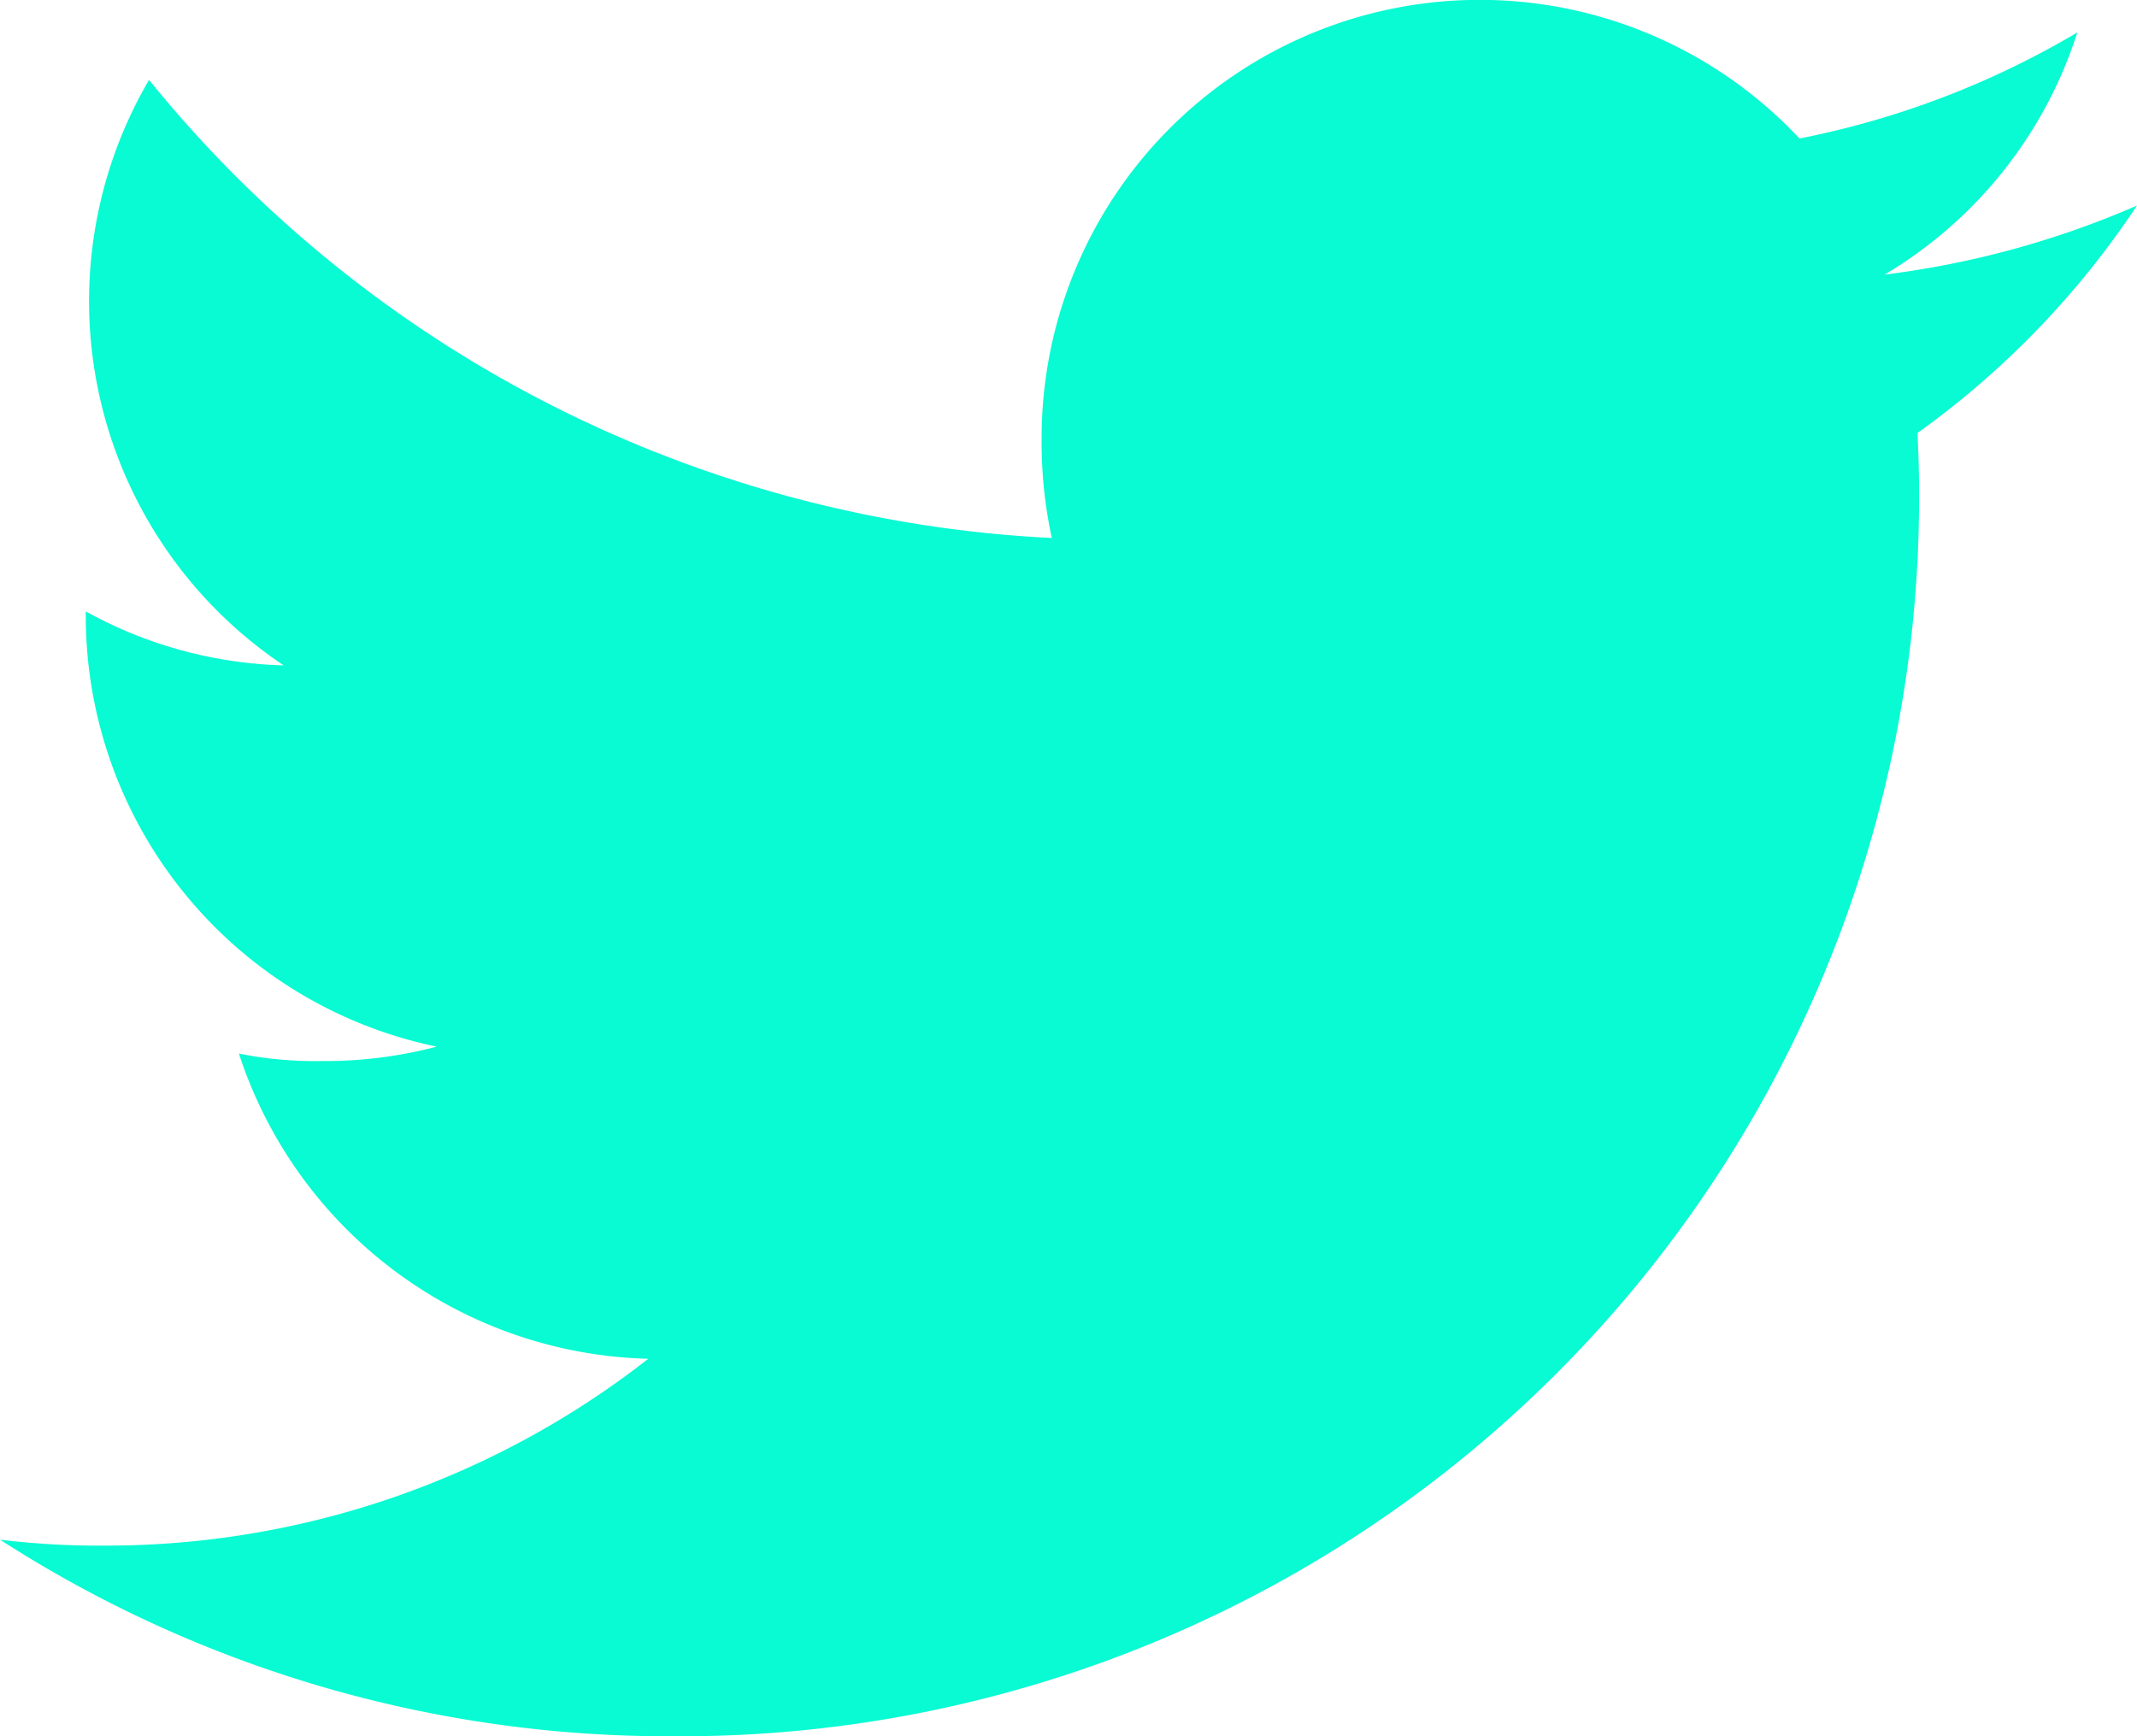
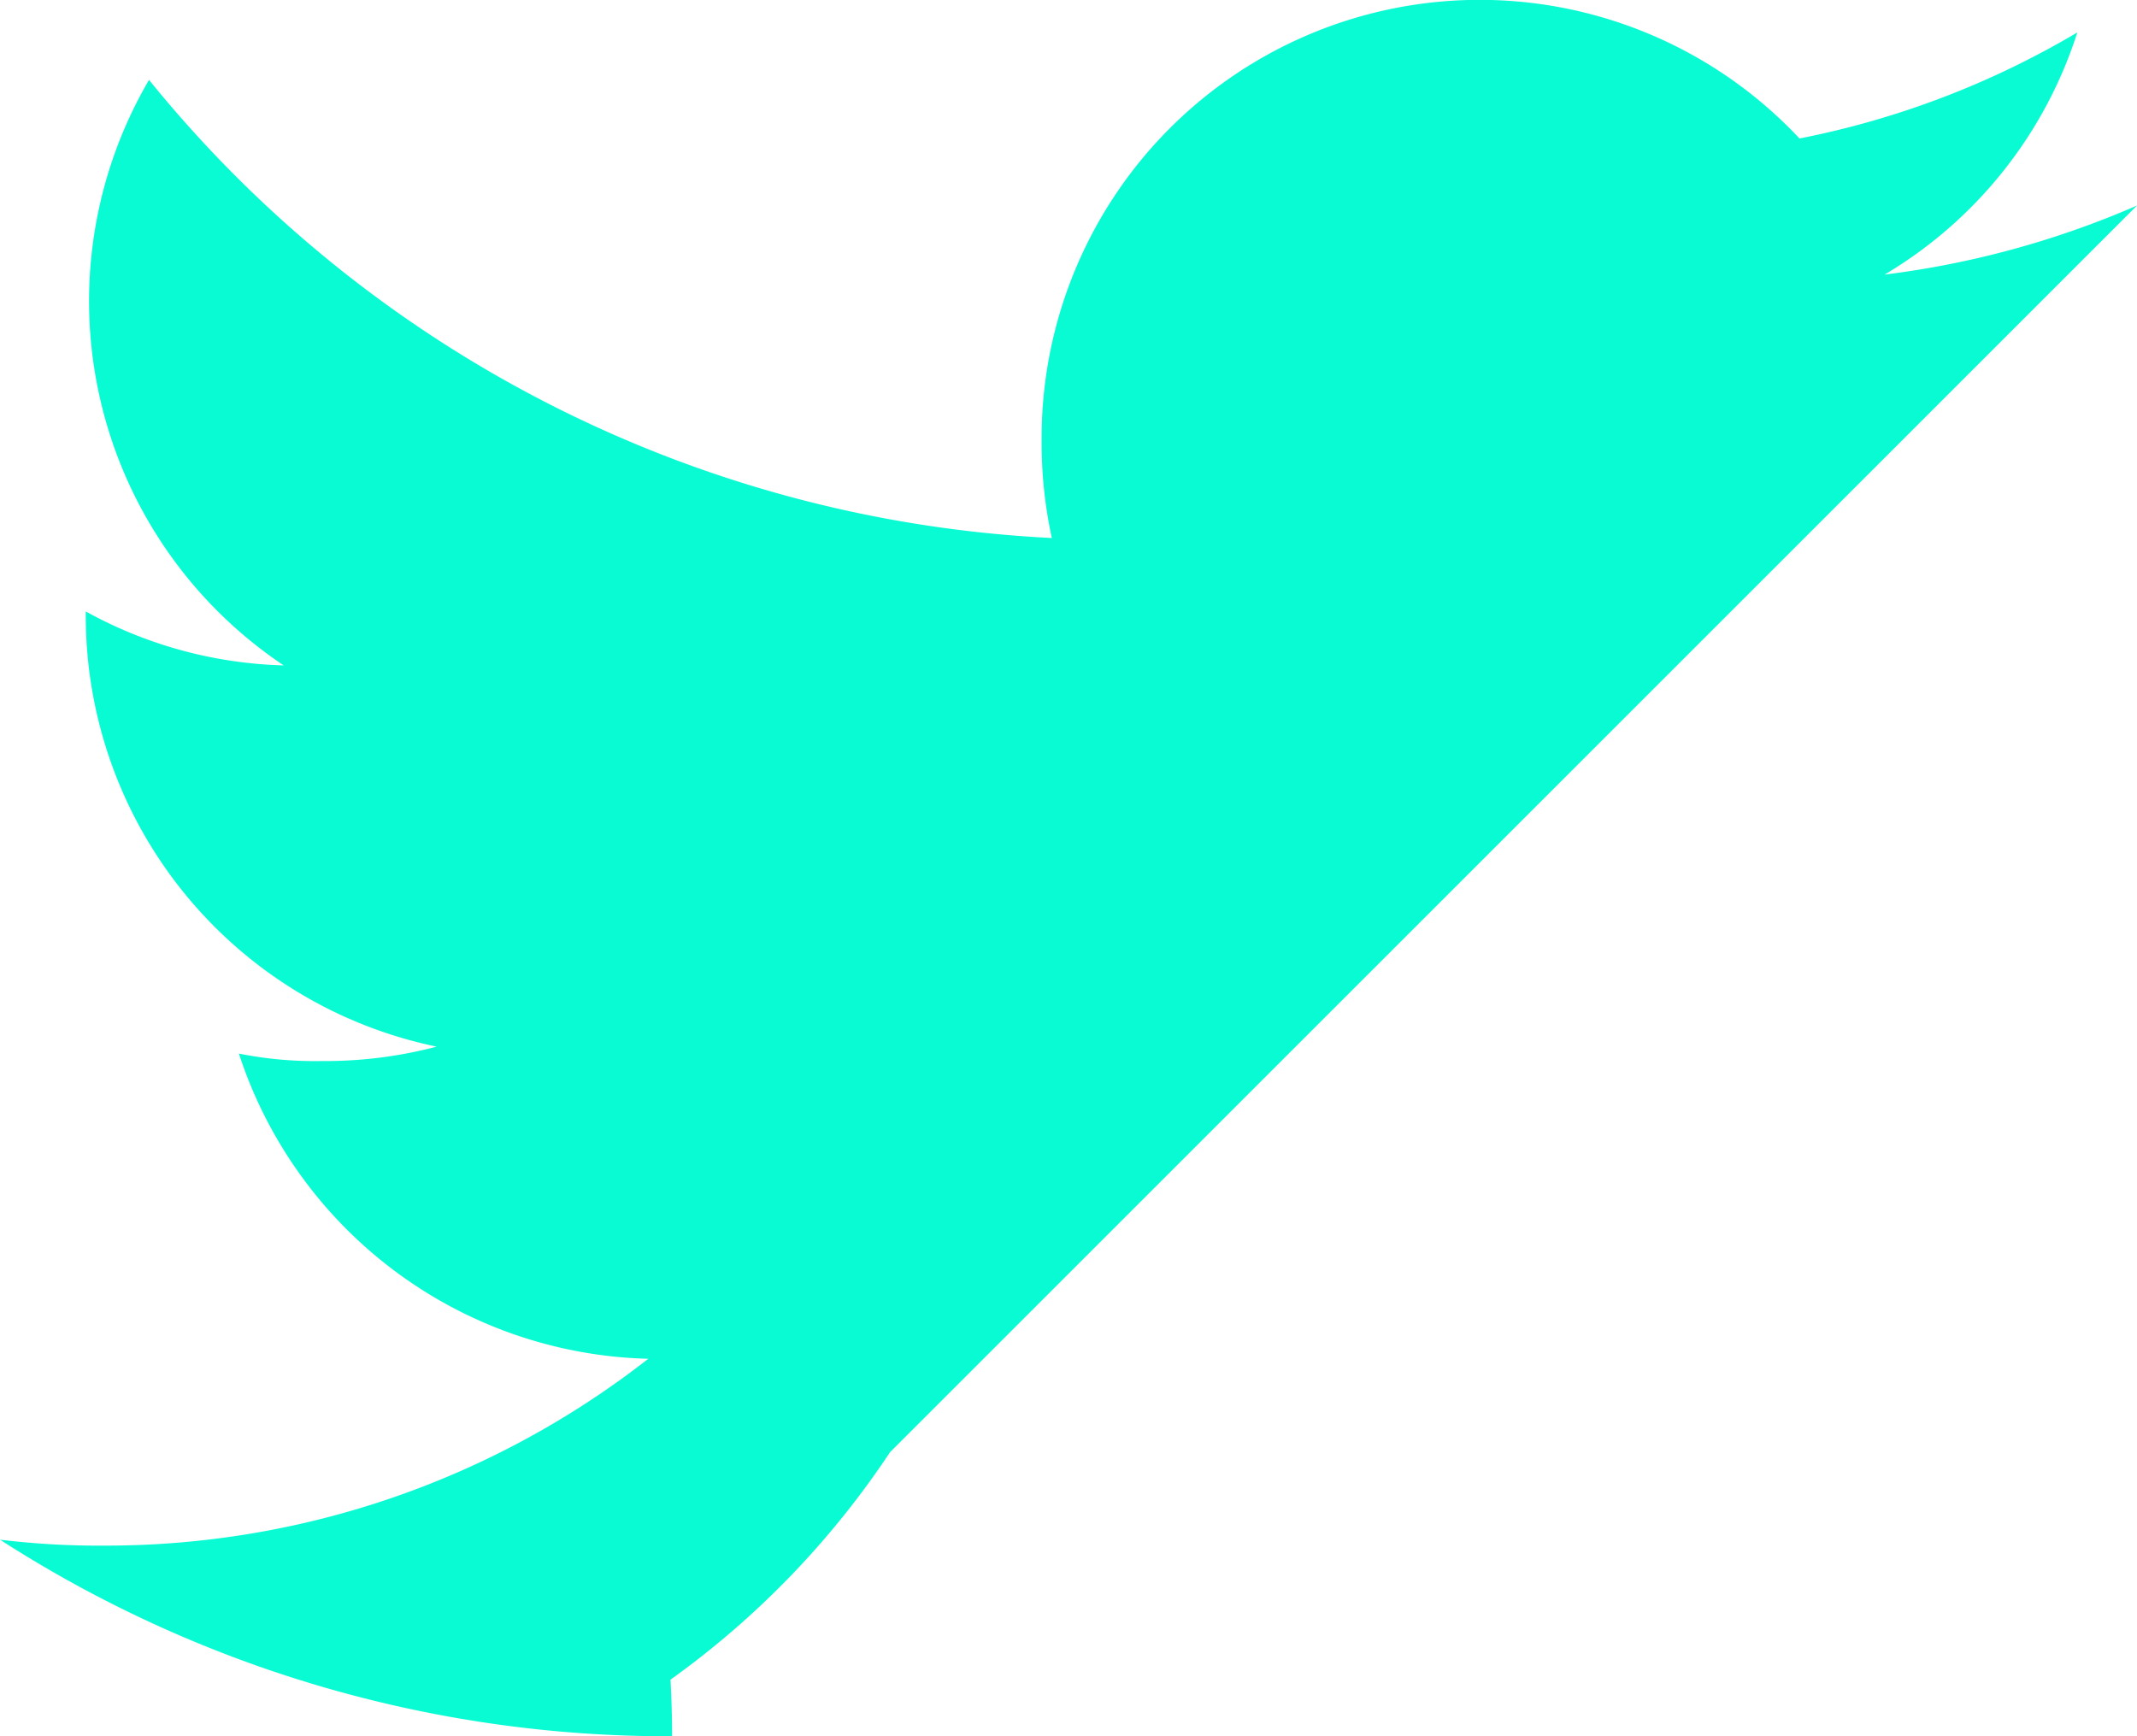
<svg xmlns="http://www.w3.org/2000/svg" width="61.891" height="50.289" viewBox="0 0 61.891 50.289">
  <defs>
    <style>
      .cls-1 {
        fill: #09fbd3;
      }
    </style>
  </defs>
-   <path id="Twitter_no_borders" data-name="Twitter no borders" class="cls-1" d="M61.891,53.953a26.454,26.454,0,0,1-7.31,2,12.618,12.618,0,0,0,5.581-7.013,25.358,25.358,0,0,1-8.046,3.071,12.688,12.688,0,0,0-21.949,8.677,13.066,13.066,0,0,0,.295,2.894A35.915,35.915,0,0,1,4.316,50.314a12.692,12.692,0,0,0,3.9,16.958,12.532,12.532,0,0,1-5.732-1.563v.139A12.747,12.747,0,0,0,12.647,78.314a12.665,12.665,0,0,1-3.328.417,11.216,11.216,0,0,1-2.4-.216,12.81,12.81,0,0,0,11.856,8.84A25.5,25.5,0,0,1,3.045,92.766,23.76,23.76,0,0,1,0,92.594a35.723,35.723,0,0,0,19.465,5.694A35.864,35.864,0,0,0,55.579,62.182c0-.561-.019-1.1-.046-1.64a25.313,25.313,0,0,0,6.358-6.588Z" transform="translate(0 -48)" />
+   <path id="Twitter_no_borders" data-name="Twitter no borders" class="cls-1" d="M61.891,53.953a26.454,26.454,0,0,1-7.31,2,12.618,12.618,0,0,0,5.581-7.013,25.358,25.358,0,0,1-8.046,3.071,12.688,12.688,0,0,0-21.949,8.677,13.066,13.066,0,0,0,.295,2.894A35.915,35.915,0,0,1,4.316,50.314a12.692,12.692,0,0,0,3.9,16.958,12.532,12.532,0,0,1-5.732-1.563v.139A12.747,12.747,0,0,0,12.647,78.314a12.665,12.665,0,0,1-3.328.417,11.216,11.216,0,0,1-2.4-.216,12.81,12.81,0,0,0,11.856,8.84A25.5,25.5,0,0,1,3.045,92.766,23.76,23.76,0,0,1,0,92.594a35.723,35.723,0,0,0,19.465,5.694c0-.561-.019-1.1-.046-1.64a25.313,25.313,0,0,0,6.358-6.588Z" transform="translate(0 -48)" />
</svg>